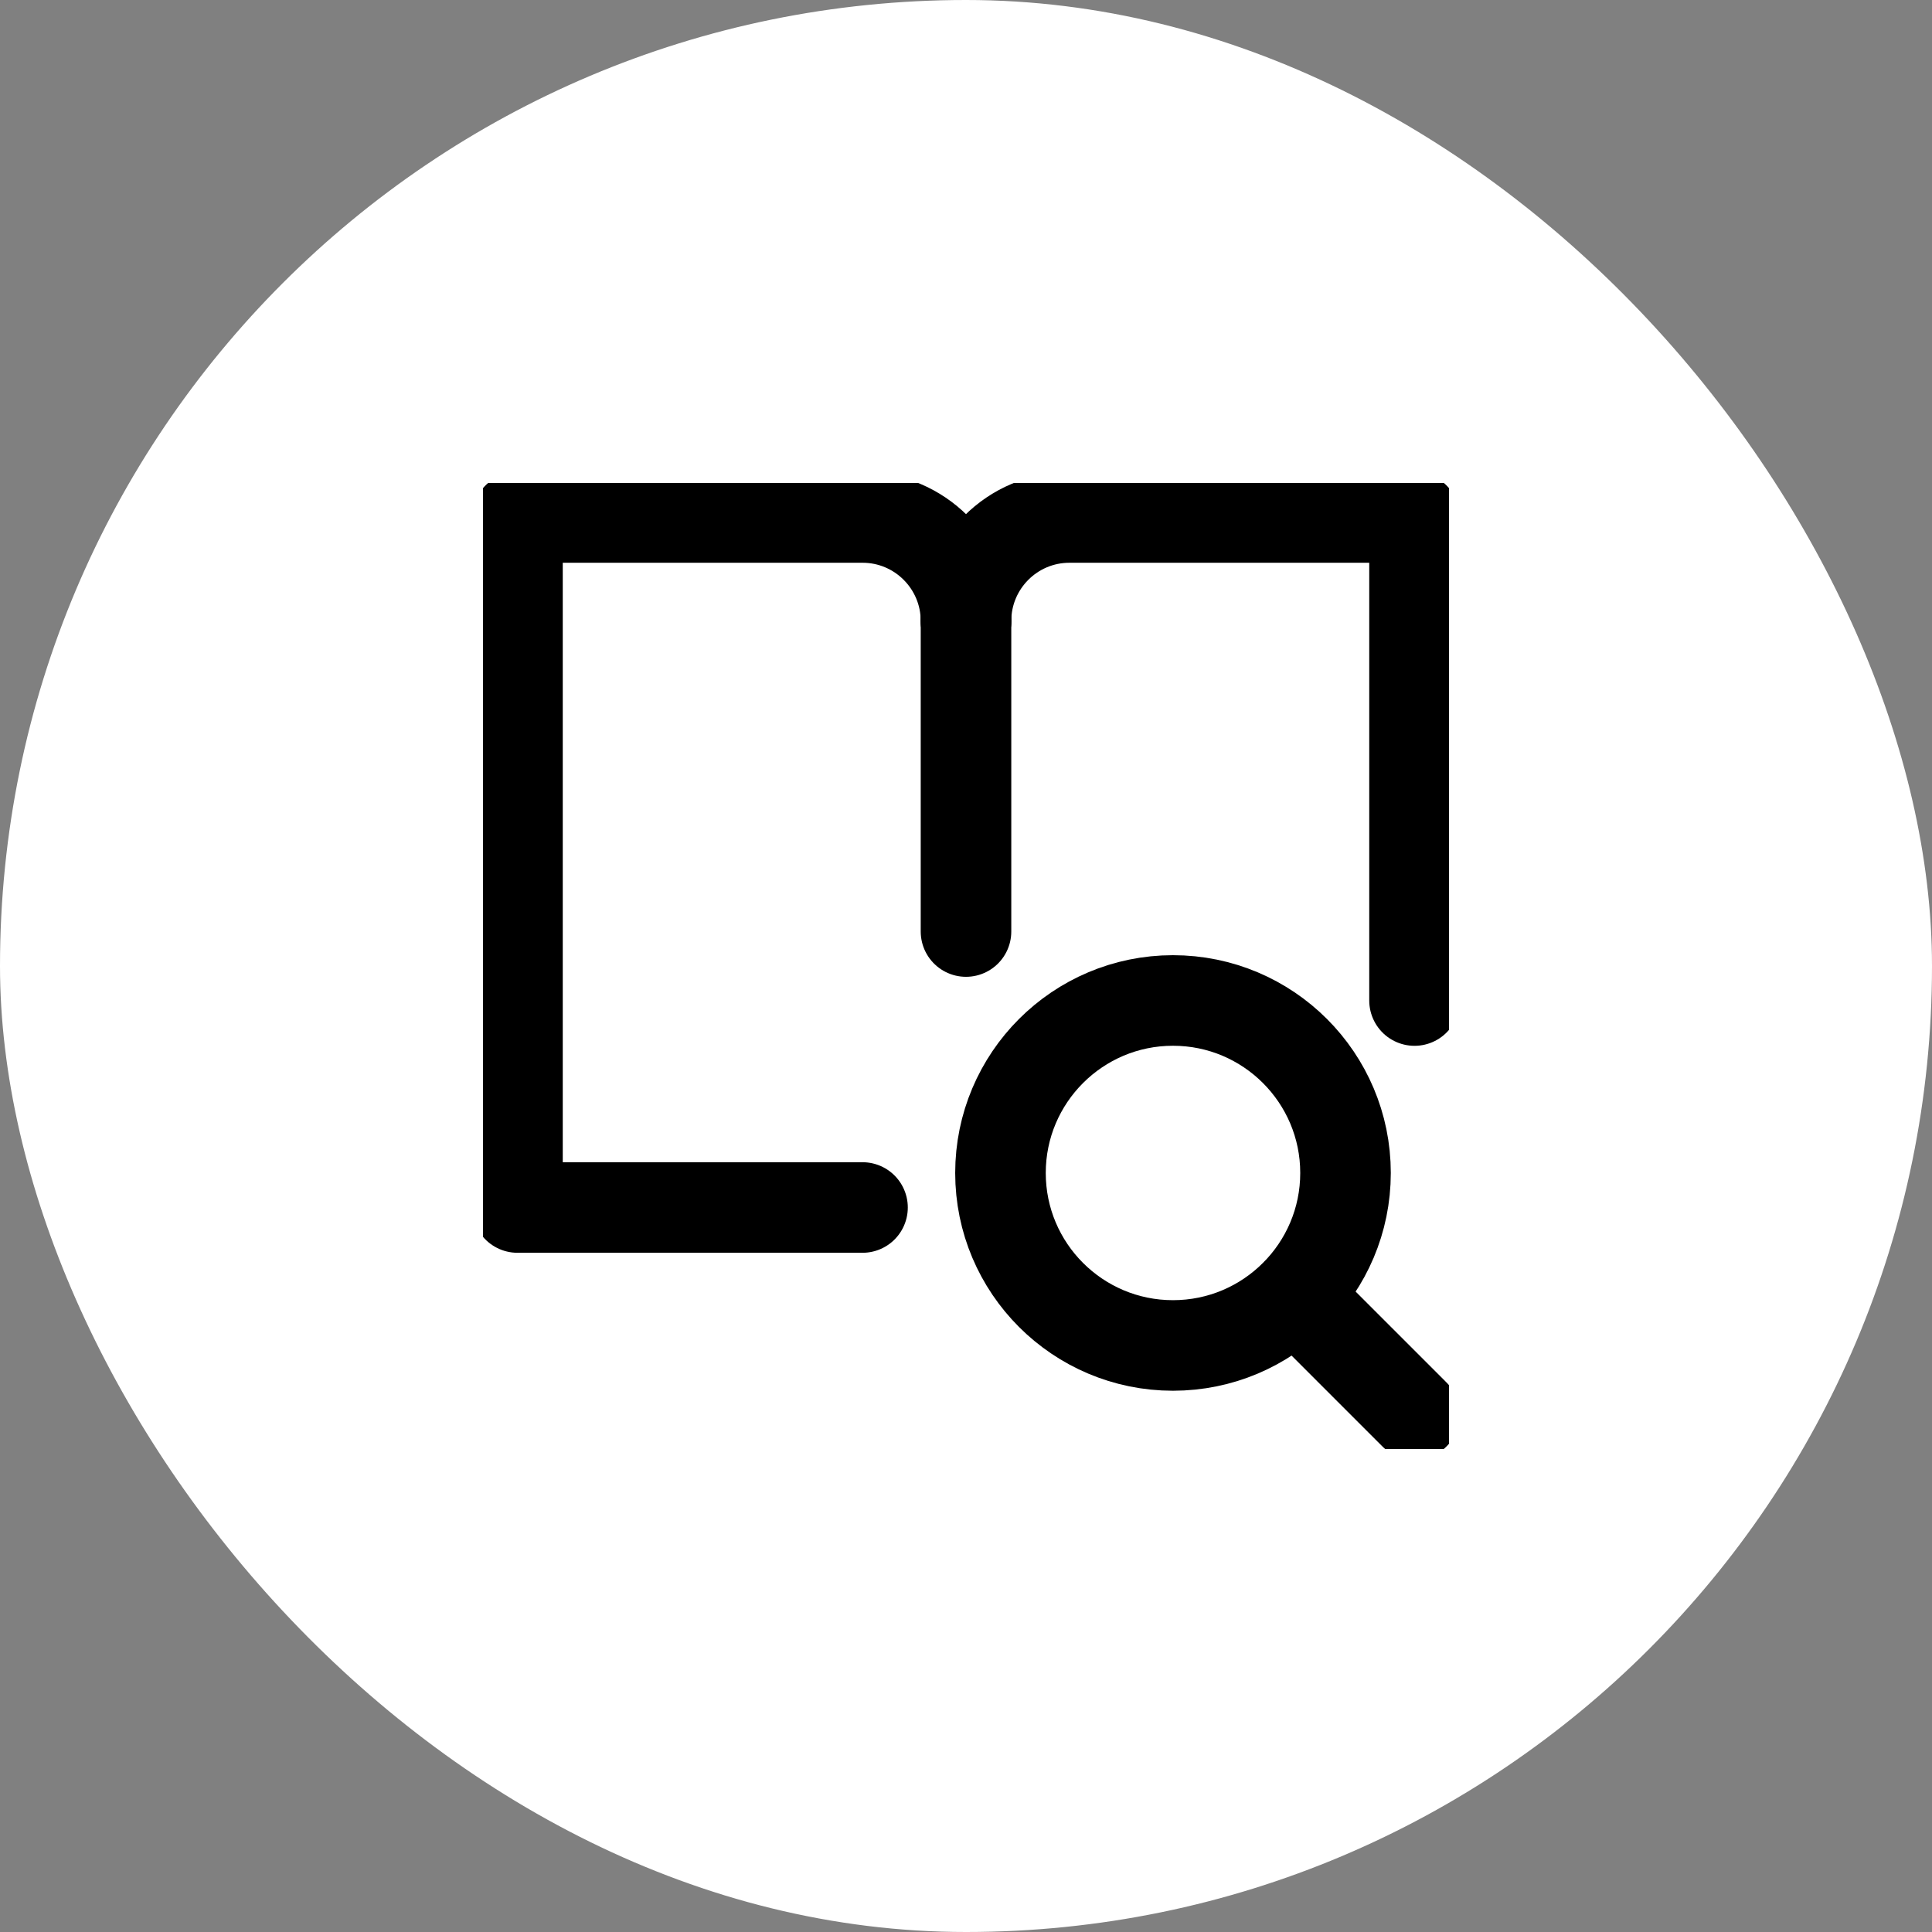
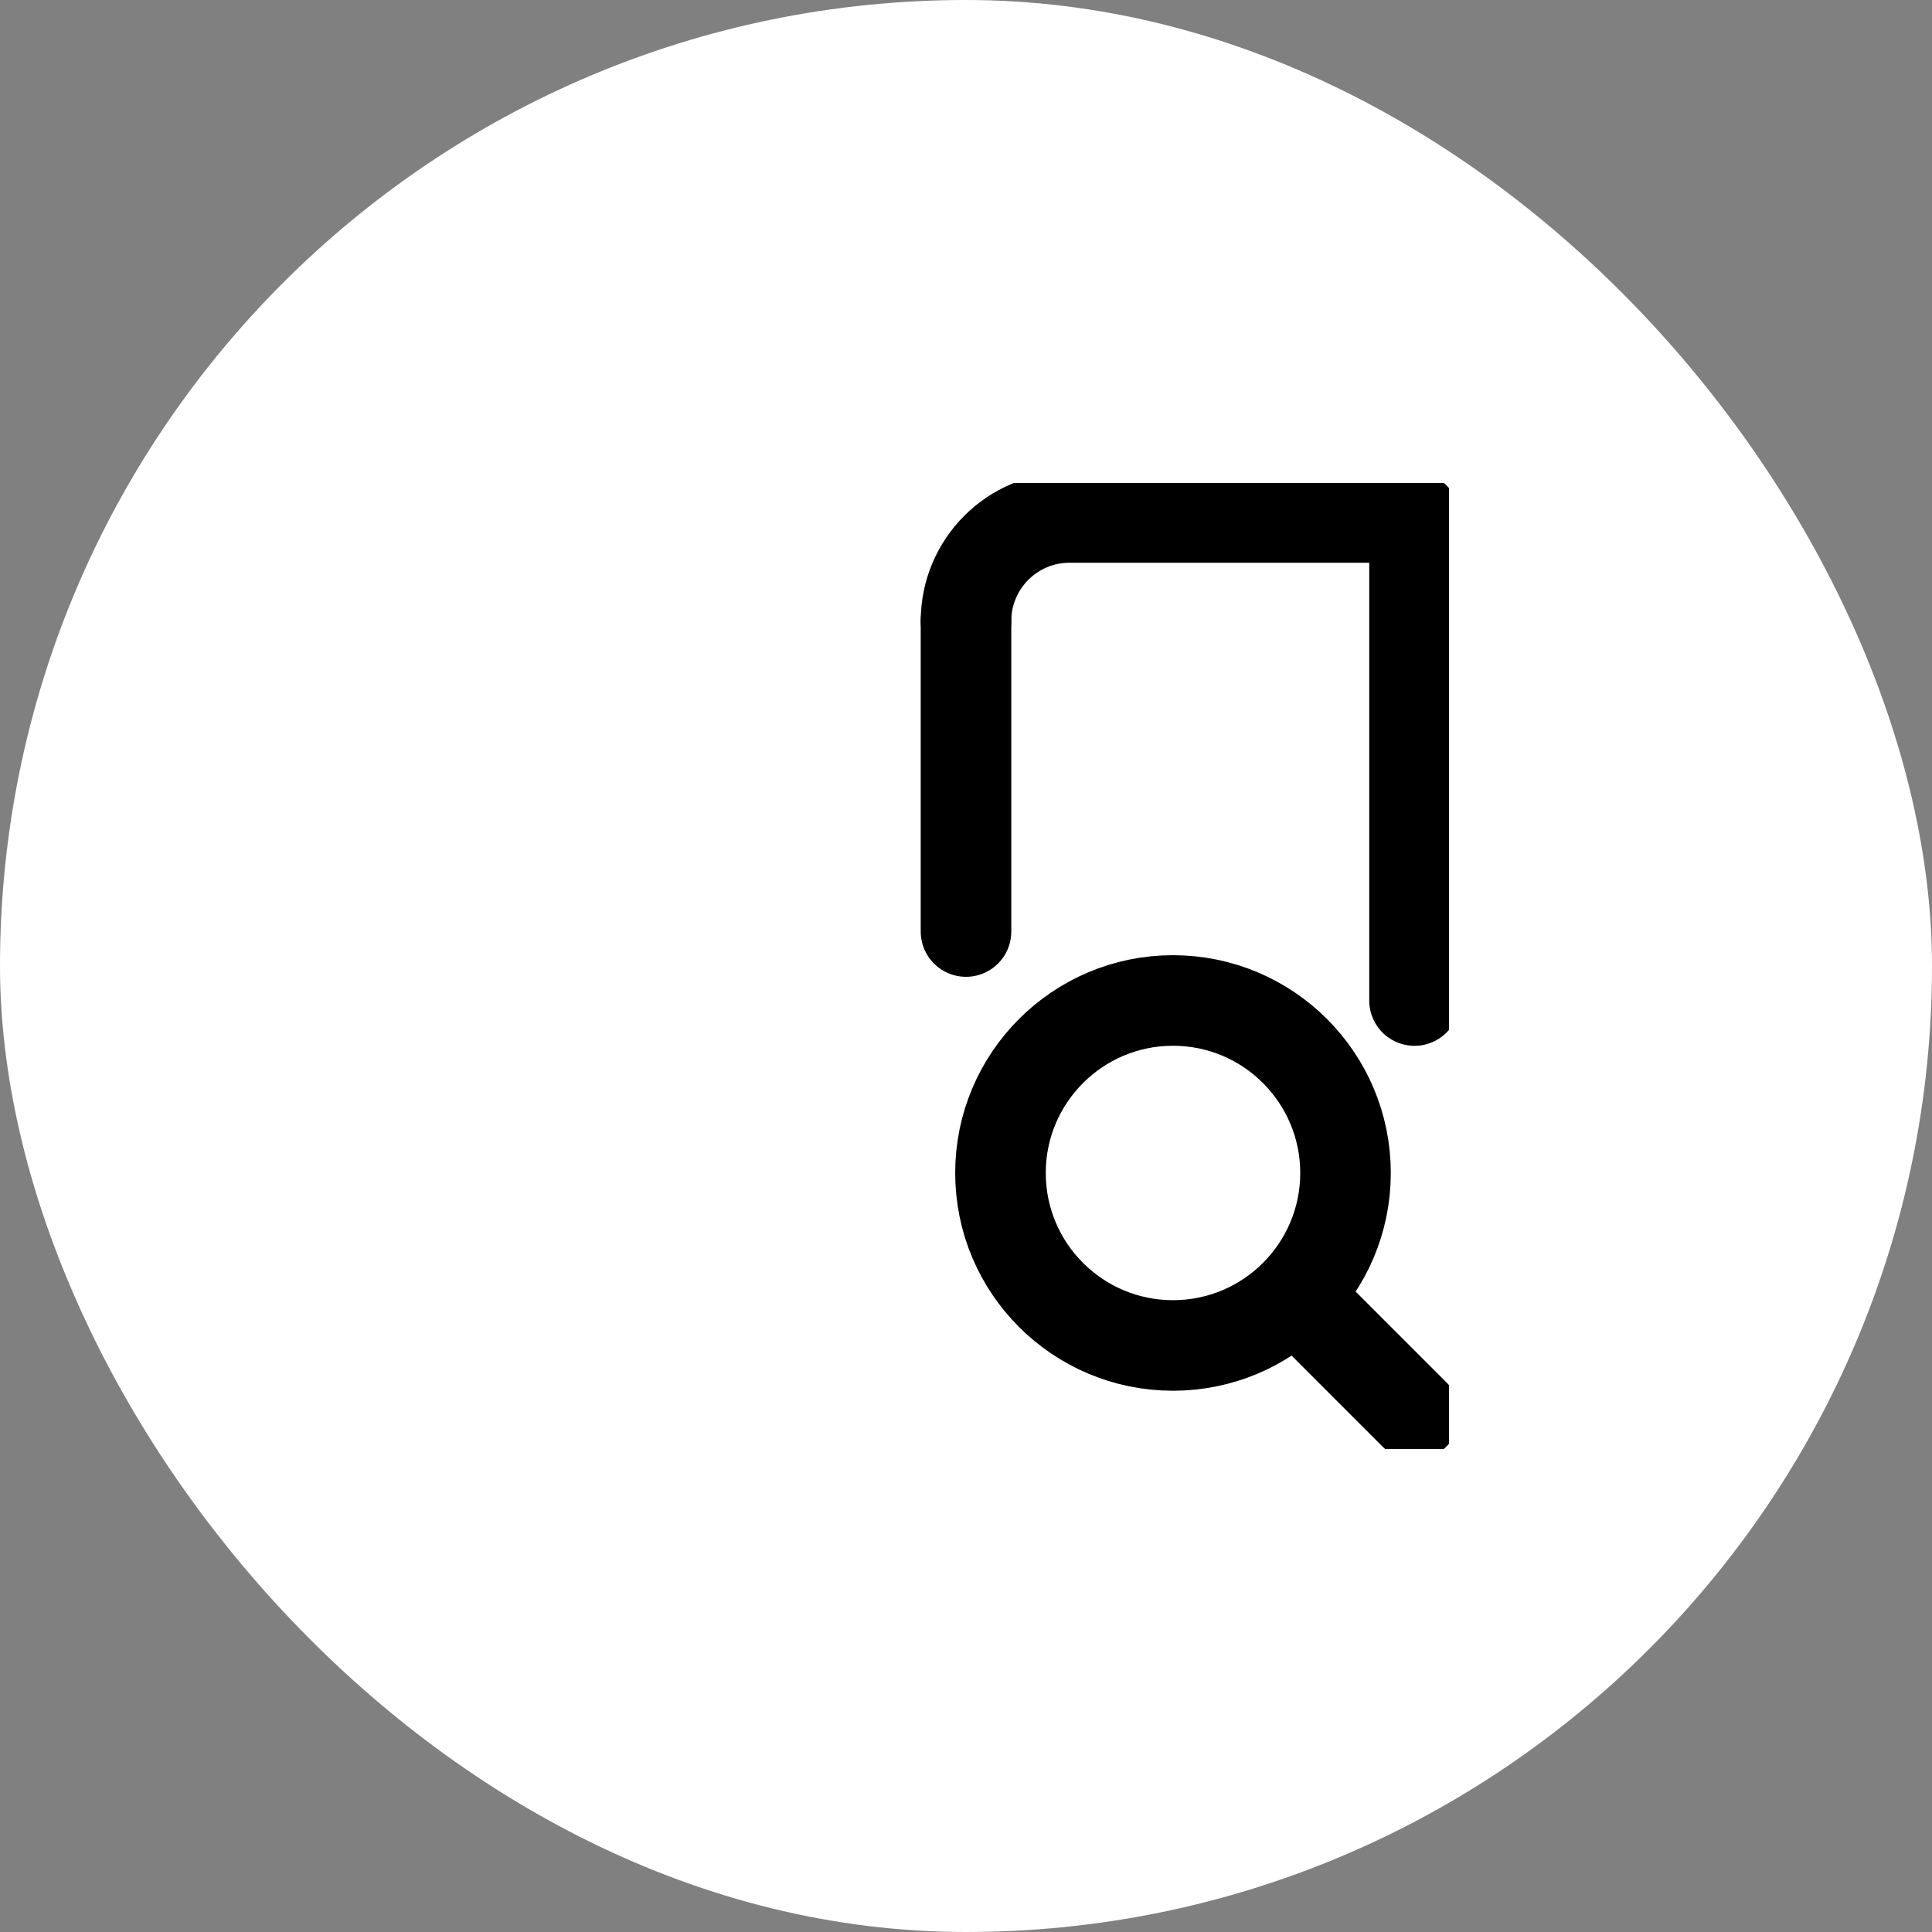
<svg xmlns="http://www.w3.org/2000/svg" width="32" height="32" viewBox="0 0 32 32" fill="none">
  <rect x="0" y="0" width="32" height="32" fill="#808080" stroke="none" />
  <rect width="32" height="32" rx="16" fill="white" />
  <g clip-path="url(#clip0_12425_1071)">
    <path d="M19.428 22.285C21.006 22.285 22.286 21.006 22.286 19.428C22.286 17.851 21.006 16.571 19.428 16.571C17.851 16.571 16.571 17.851 16.571 19.428C16.571 21.006 17.851 22.285 19.428 22.285Z" stroke="black" stroke-width="1.5" stroke-linecap="round" stroke-linejoin="round" />
    <path d="M23.428 23.428L21.451 21.451" stroke="black" stroke-width="1.5" stroke-linecap="round" stroke-linejoin="round" />
-     <path d="M16 10.286C16 9.339 15.232 8.571 14.286 8.571H8.571V20H14.286" stroke="black" stroke-width="1.5" stroke-linecap="round" stroke-linejoin="round" />
    <path d="M16 10.286V15.429" stroke="black" stroke-width="1.5" stroke-linecap="round" stroke-linejoin="round" />
    <path d="M16 10.286C16 9.339 16.767 8.571 17.714 8.571H23.429V16.572" stroke="black" stroke-width="1.5" stroke-linecap="round" stroke-linejoin="round" />
  </g>
  <defs>
    <clipPath id="clip0_12425_1071">
      <rect width="16" height="16" fill="white" transform="translate(8 8)" />
    </clipPath>
  </defs>
</svg>